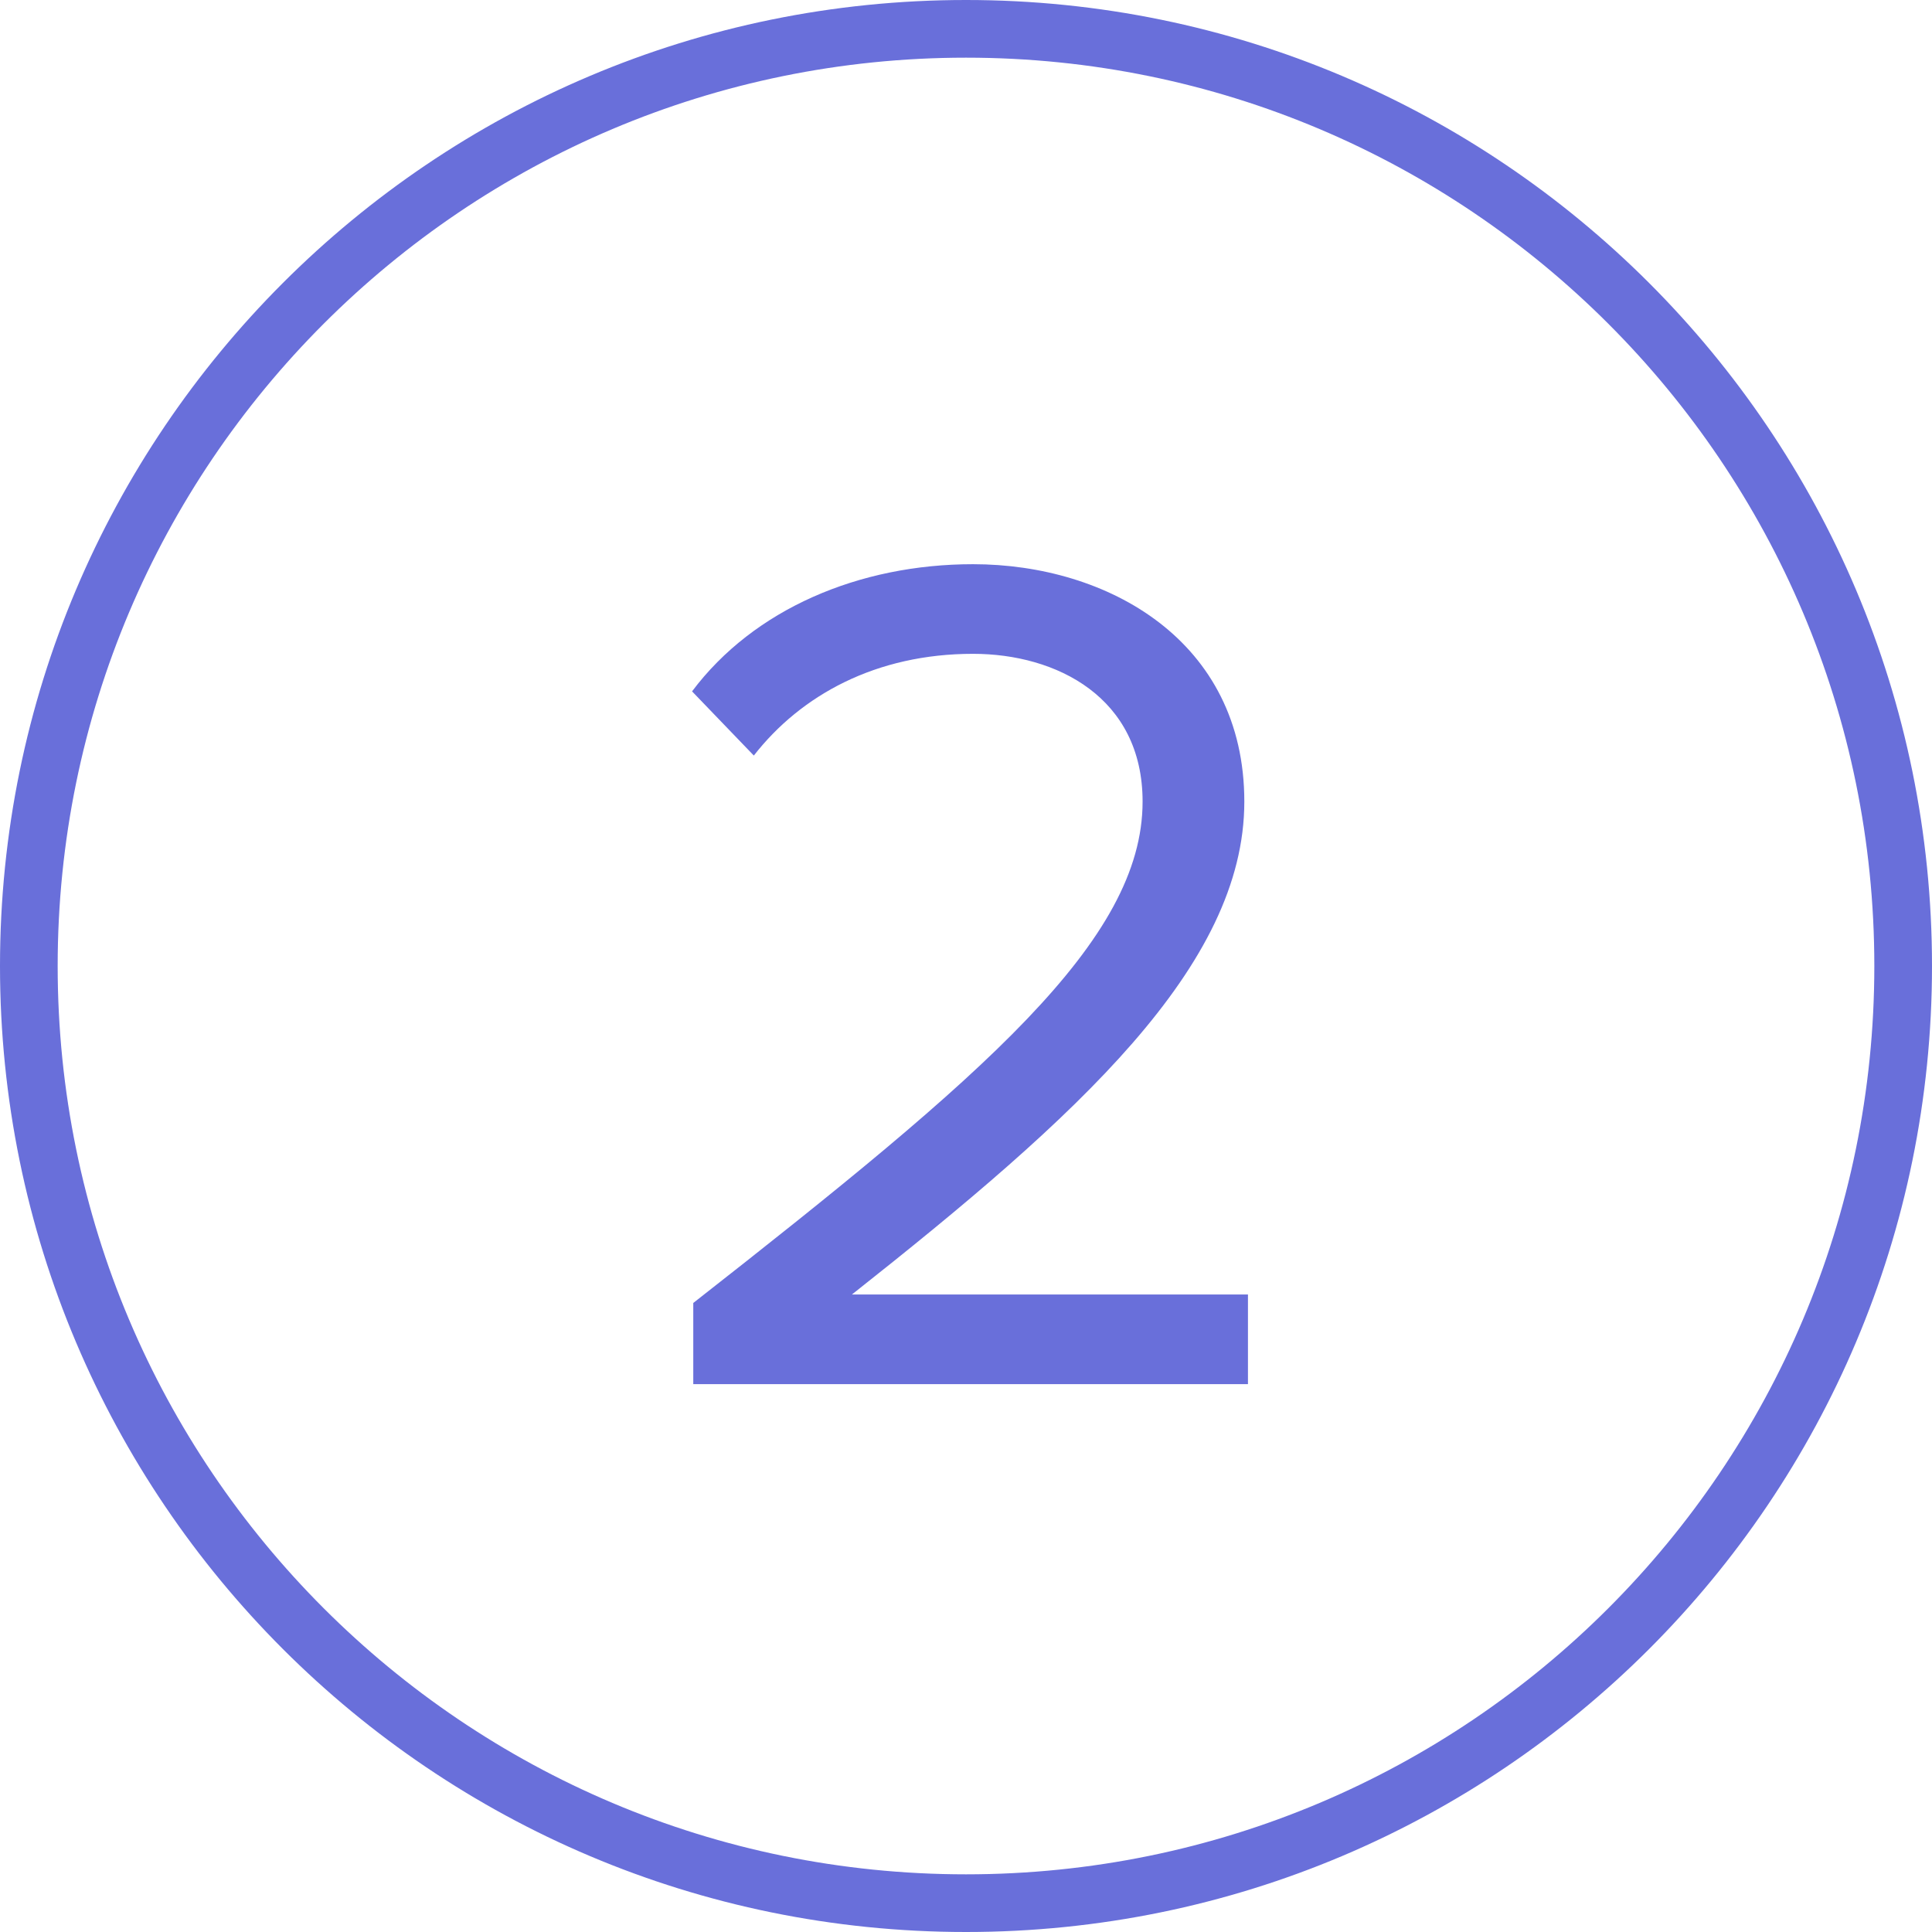
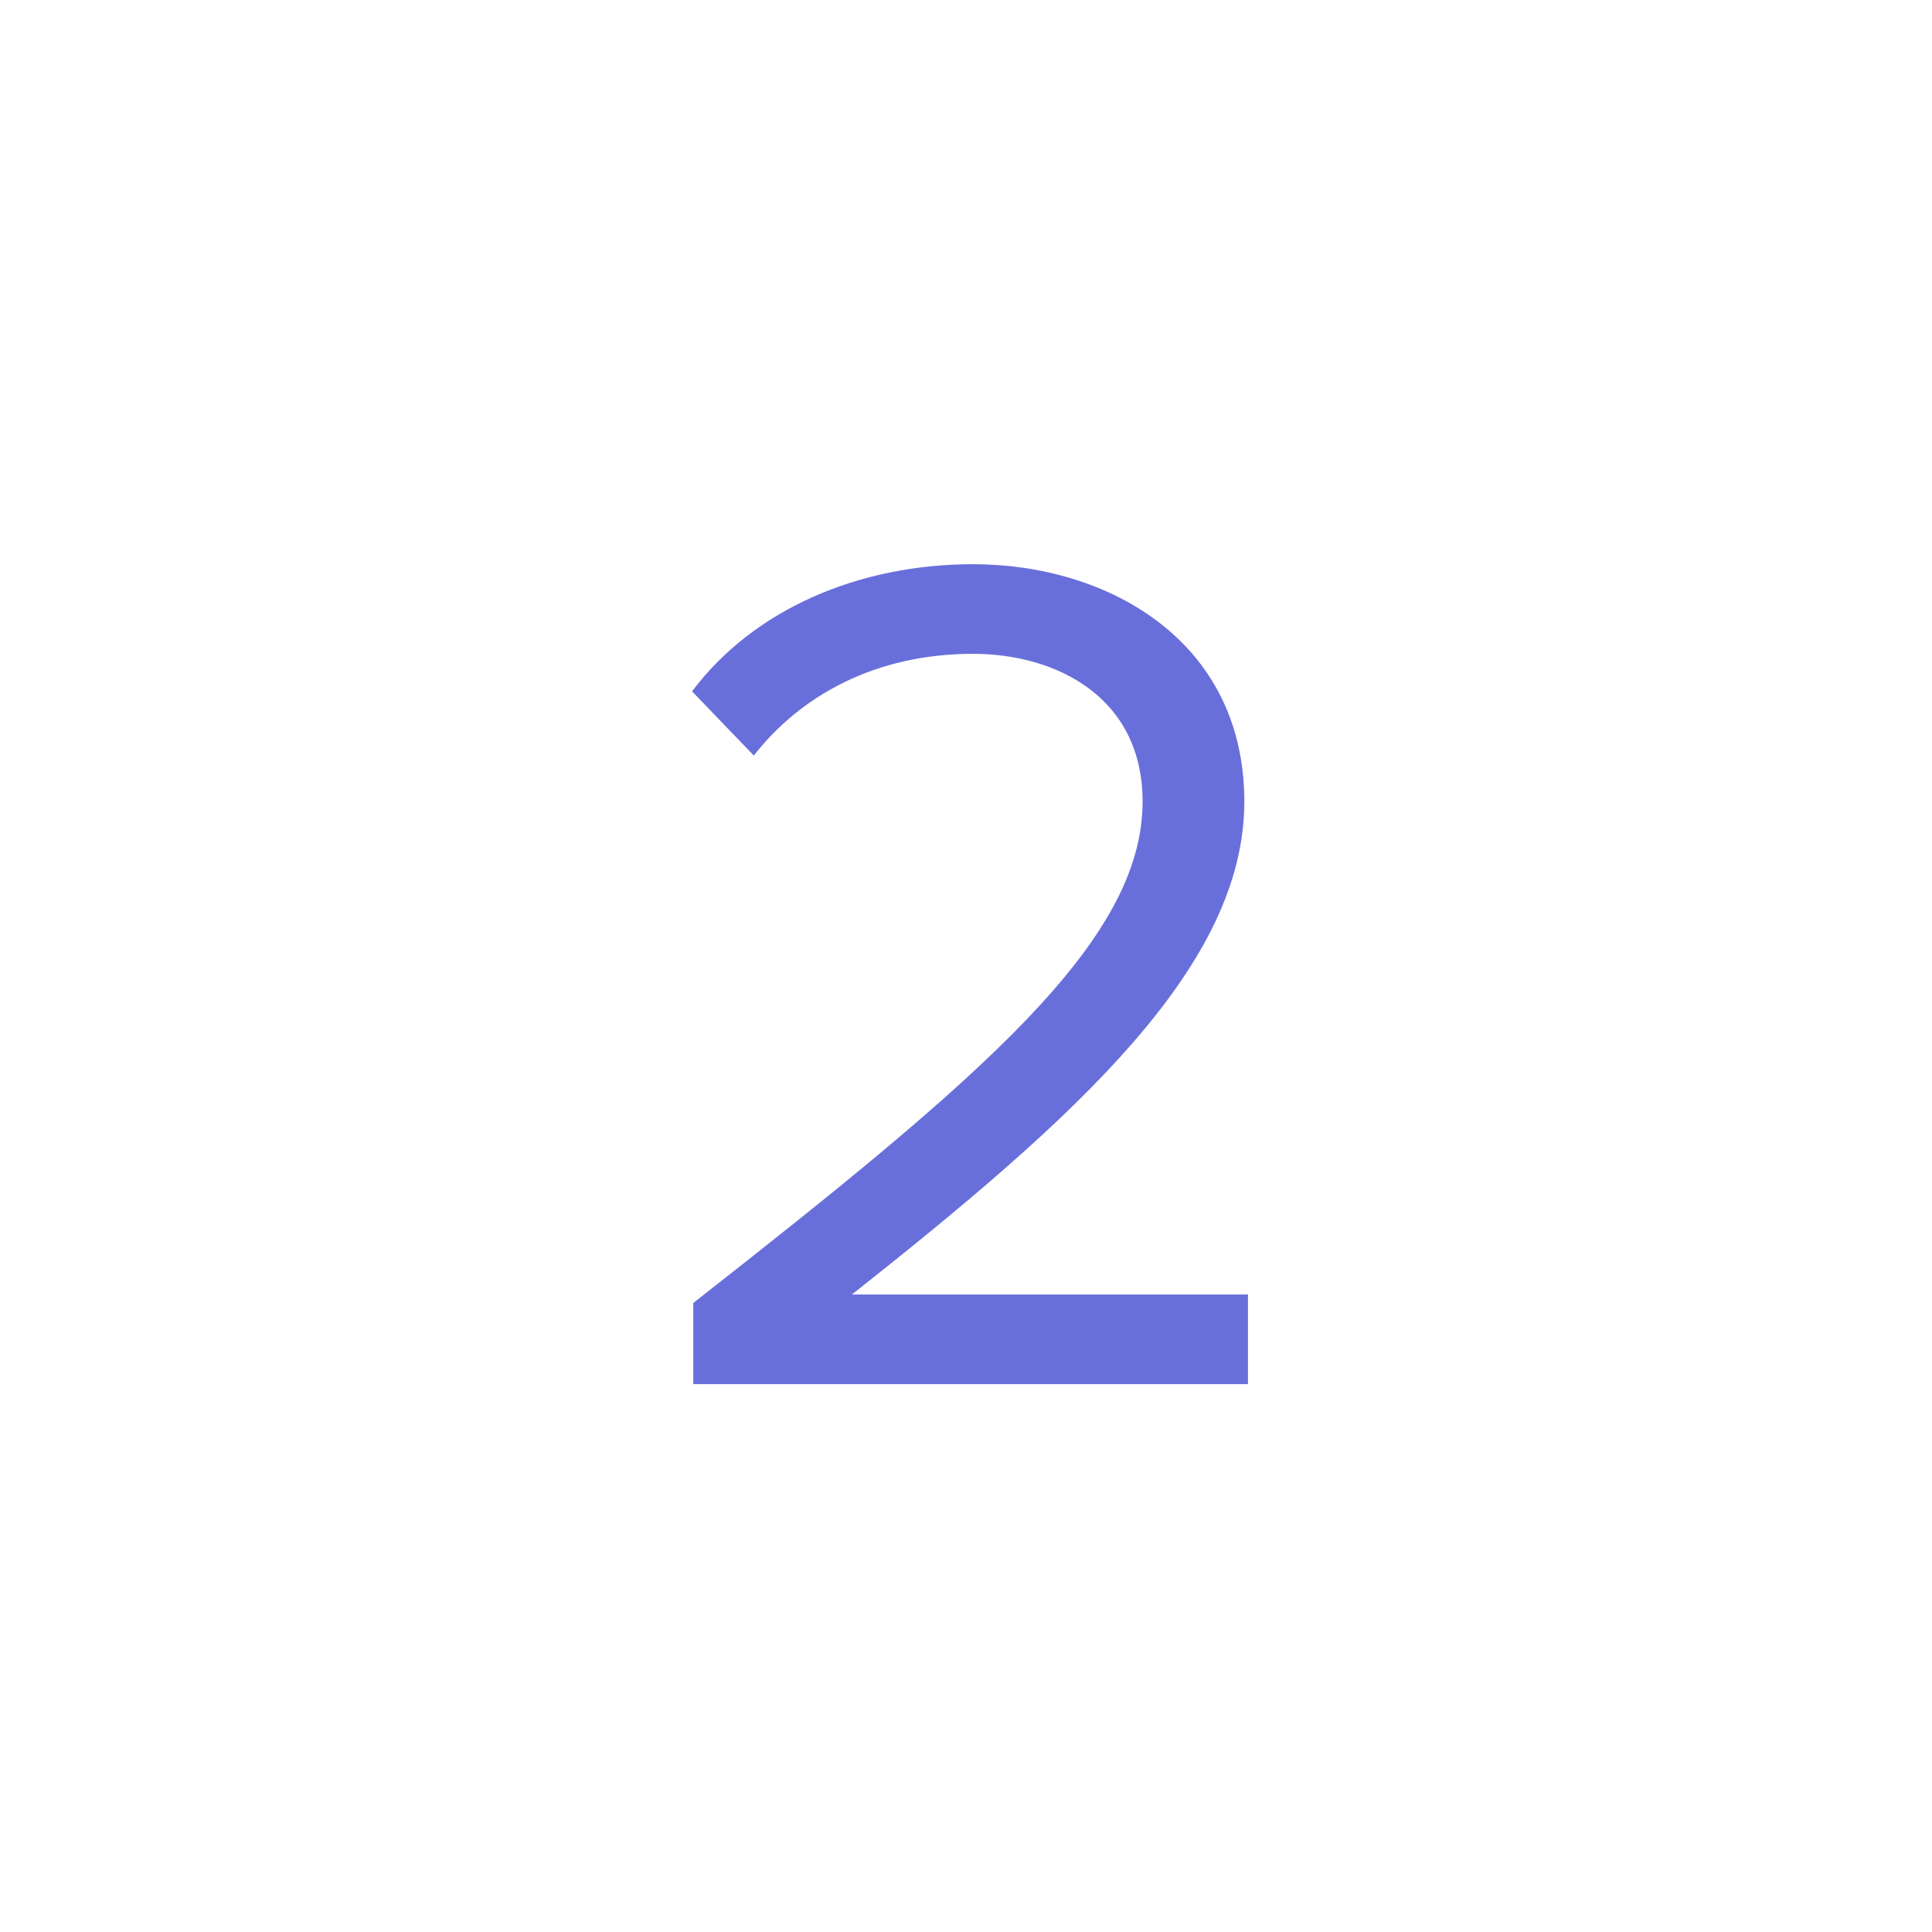
<svg xmlns="http://www.w3.org/2000/svg" width="67" height="67" viewBox="0 0 67 67" fill="none">
-   <path fill-rule="evenodd" clip-rule="evenodd" d="M33.5 65C50.897 65 65 50.897 65 33.5C65 16.103 50.897 2 33.5 2C16.103 2 2 16.103 2 33.5C2 50.897 16.103 65 33.5 65ZM33.5 67C52.002 67 67 52.002 67 33.5C67 14.998 52.002 0 33.5 0C14.998 0 0 14.998 0 33.5C0 52.002 14.998 67 33.5 67Z" fill="#696FDA" />
-   <path d="M43.278 48V44.892H29.544C37.356 38.718 43.152 33.51 43.152 27.798C43.152 22.212 38.406 19.566 33.744 19.566C29.796 19.566 26.142 21.12 24 23.976L26.142 26.202C27.78 24.102 30.384 22.674 33.744 22.674C36.642 22.674 39.624 24.186 39.624 27.798C39.624 32.628 34.122 37.29 24.042 45.186V48H43.278Z" fill="#696FDA" />
+   <path d="M43.278 48V44.892H29.544C37.356 38.718 43.152 33.51 43.152 27.798C43.152 22.212 38.406 19.566 33.744 19.566C29.796 19.566 26.142 21.12 24 23.976L26.142 26.202C27.78 24.102 30.384 22.674 33.744 22.674C36.642 22.674 39.624 24.186 39.624 27.798C39.624 32.628 34.122 37.29 24.042 45.186V48Z" fill="#696FDA" />
</svg>